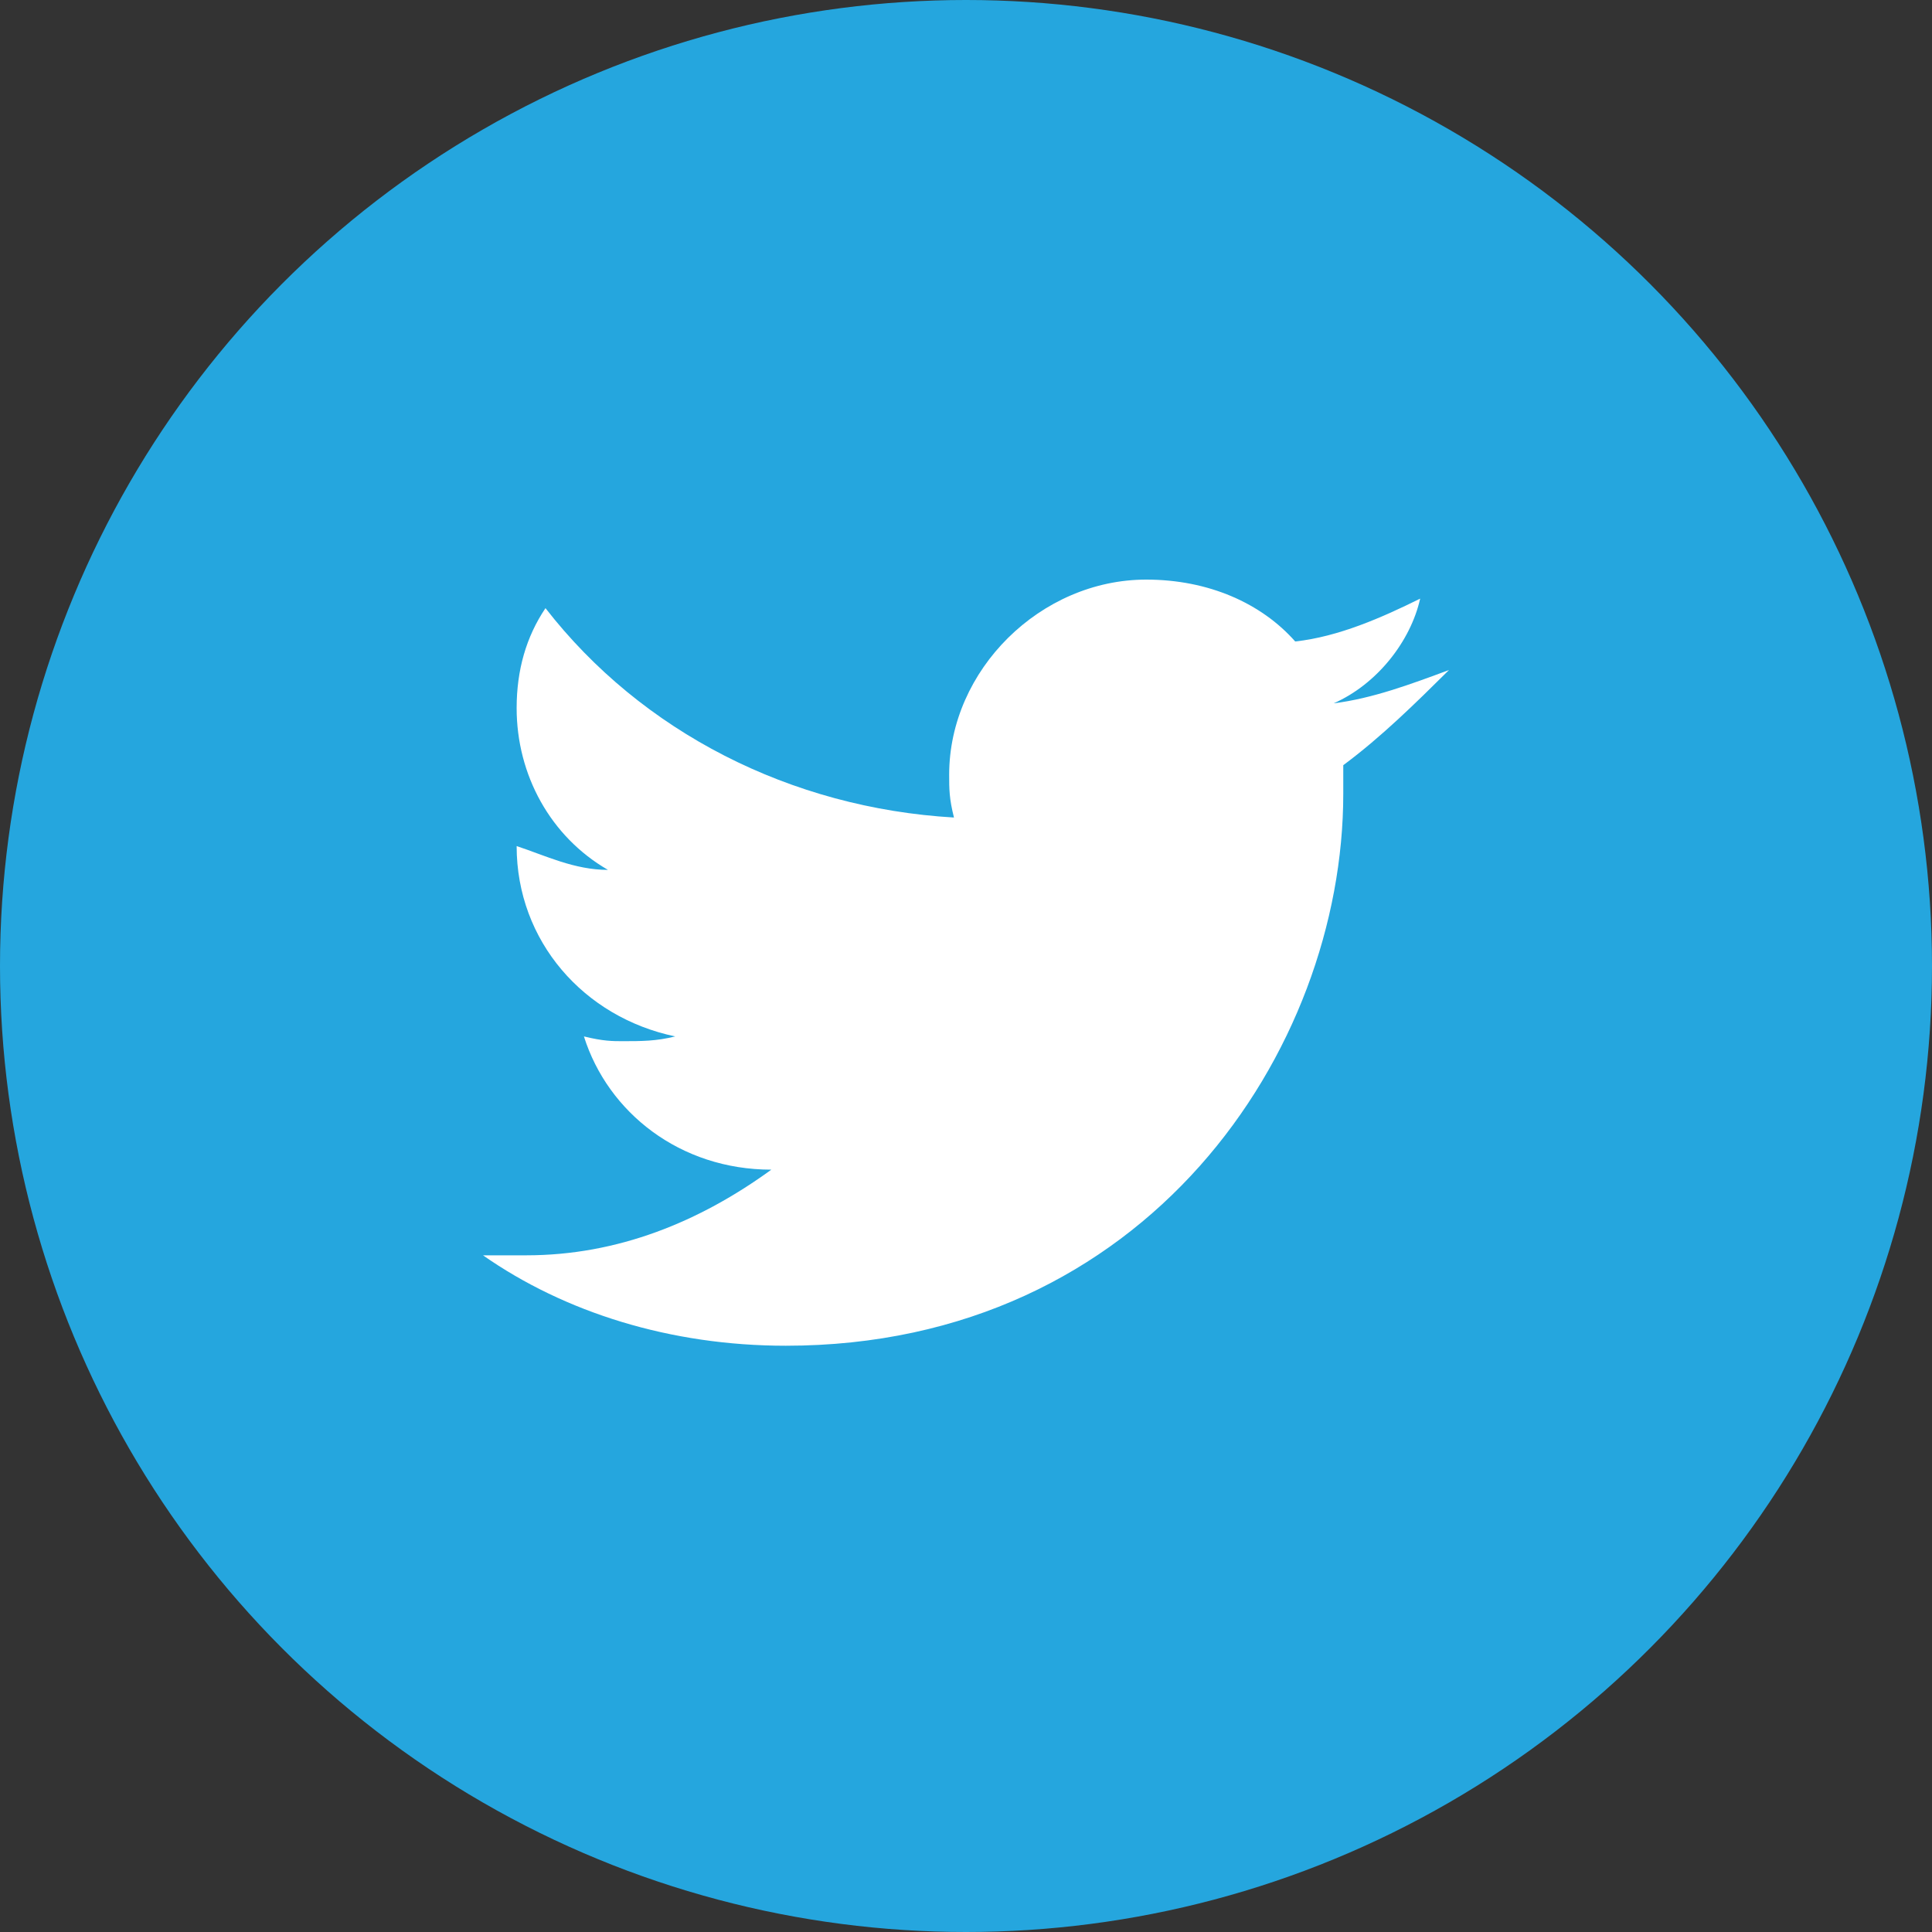
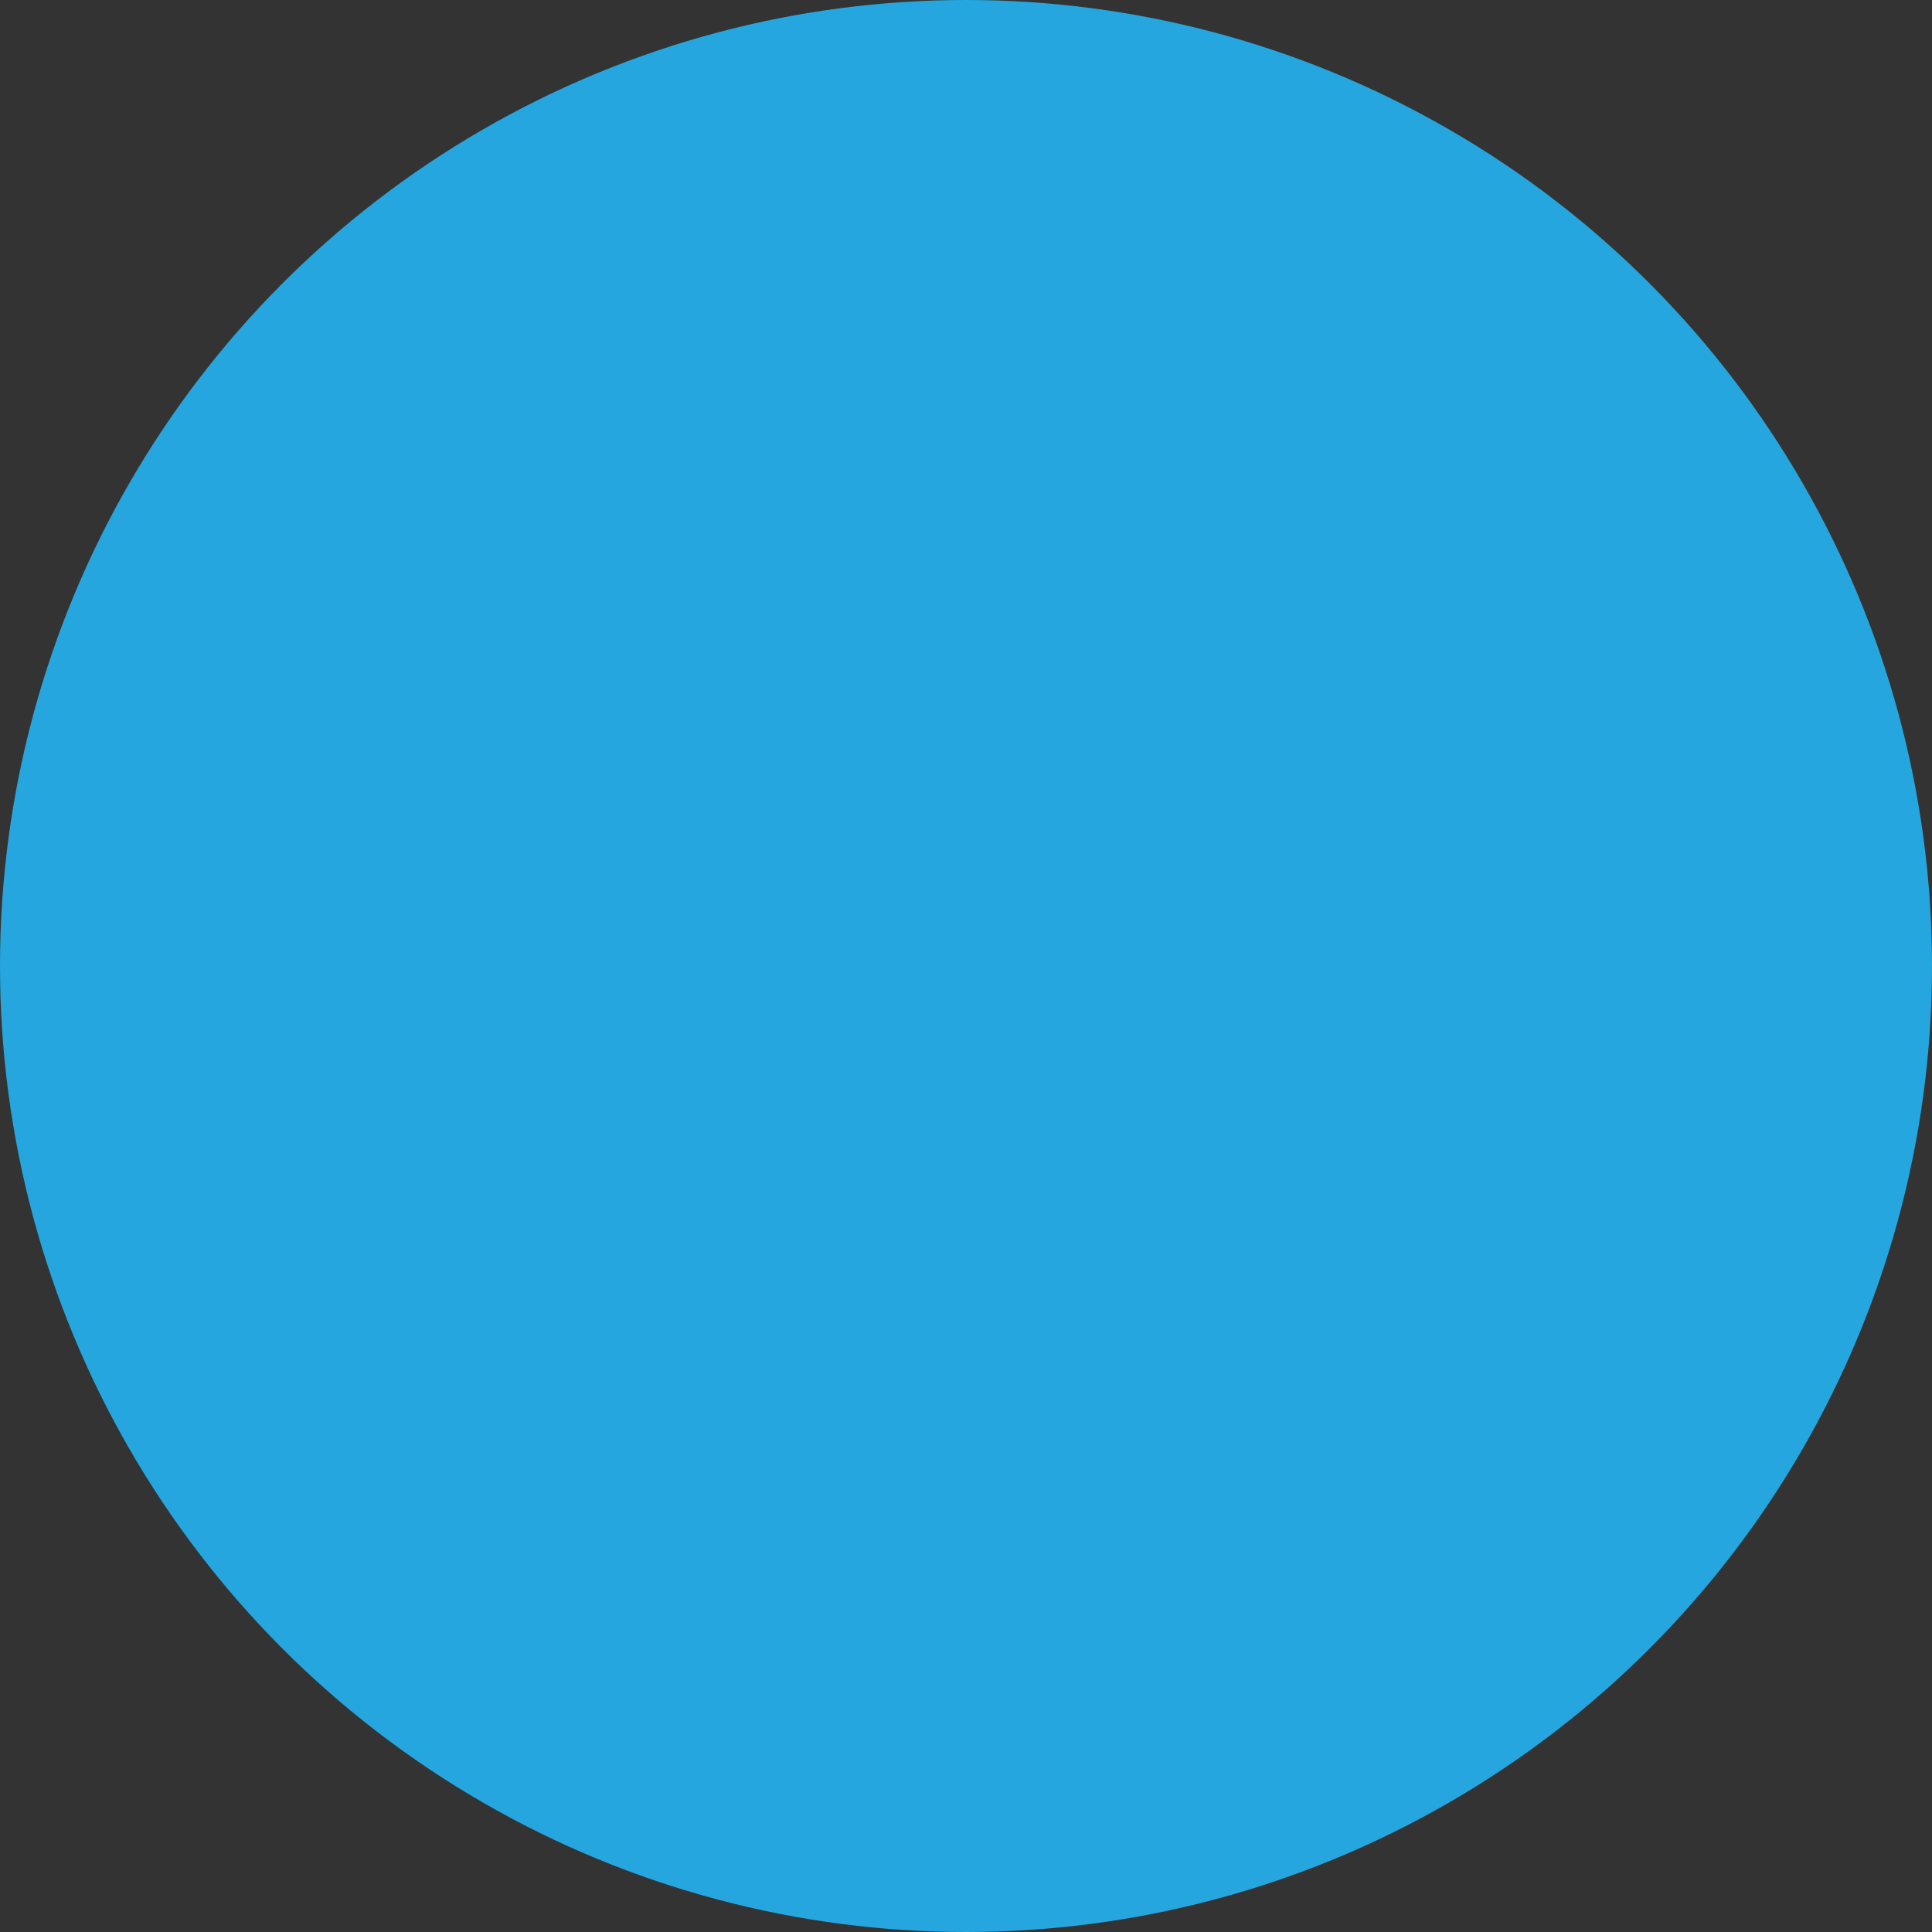
<svg xmlns="http://www.w3.org/2000/svg" width="80px" height="80px" viewBox="0 0 80 80" version="1.1">
  <rect x="0" y="0" width="80" height="80" fill="#333333" stroke="none" />
  <title>twitter</title>
  <desc>Created with Sketch.</desc>
  <defs />
  <g id="Page-1" stroke="none" stroke-width="1" fill="none" fill-rule="evenodd">
    <g id="HP-water-for-climate" transform="translate(-532, -7808)">
      <g id="partner" transform="translate(0, 6128)">
        <g id="twitter" transform="translate(532, 1680)">
          <circle id="Oval-2" fill="#25A6DE" cx="40" cy="40" r="40" />
-           <path d="M55.622,31.685 L55.622,32.867 C55.622,43.507 47.463,55.724 32.537,55.724 C27.761,55.724 23.383,54.345 20,51.98 L21.791,51.98 C25.572,51.98 28.955,50.601 31.94,48.433 C28.159,48.433 25.174,46.069 24.179,42.916 C24.975,43.113 25.373,43.113 25.771,43.113 C26.567,43.113 27.164,43.113 27.96,42.916 C24.179,42.128 21.393,38.975 21.393,35.034 C22.587,35.429 23.781,36.02 25.174,36.02 C22.786,34.64 21.393,32.079 21.393,29.32 C21.393,27.744 21.791,26.365 22.587,25.182 C26.567,30.305 32.736,33.458 39.502,33.852 C39.303,33.064 39.303,32.67 39.303,32.079 C39.303,27.744 43.085,24 47.463,24 C50.05,24 52.239,24.985 53.632,26.562 C55.423,26.365 57.214,25.576 58.806,24.788 C58.408,26.562 57.015,28.335 55.224,29.123 C56.816,28.926 58.408,28.335 60,27.744 C58.607,29.123 57.214,30.502 55.622,31.685 L55.622,31.685 Z" id="icon" fill="#FFFFFF" />
        </g>
      </g>
    </g>
  </g>
</svg>